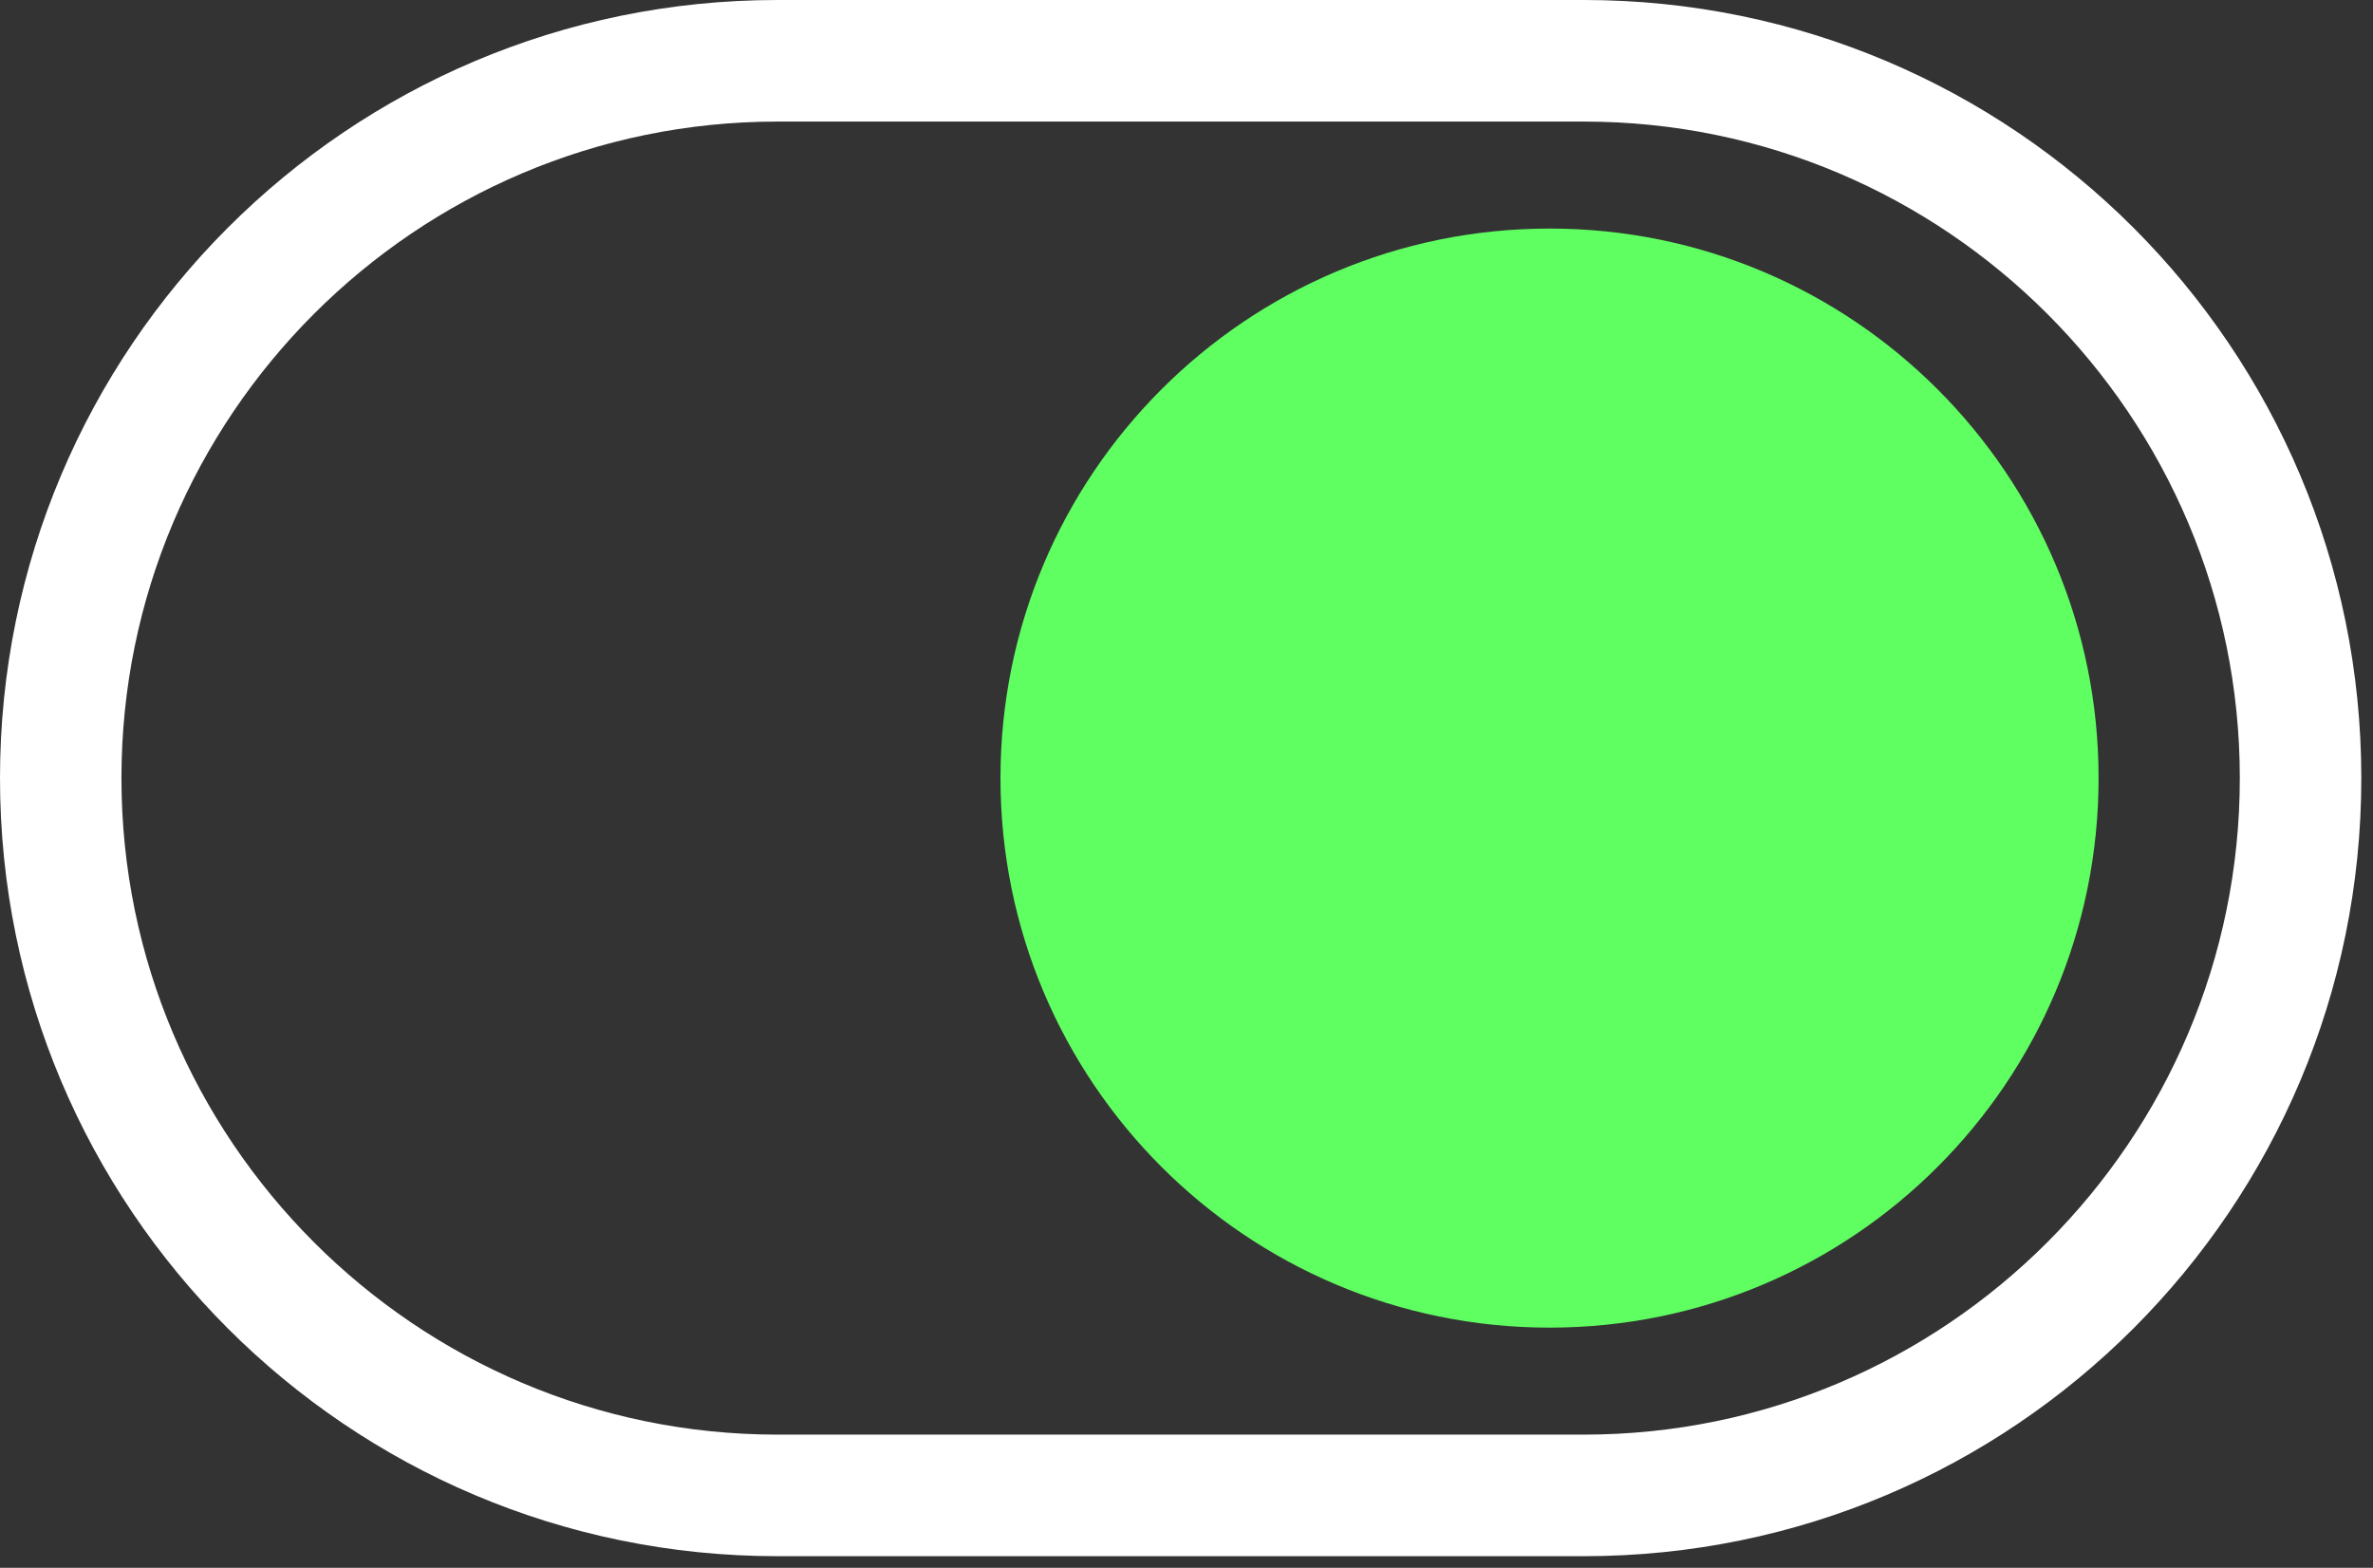
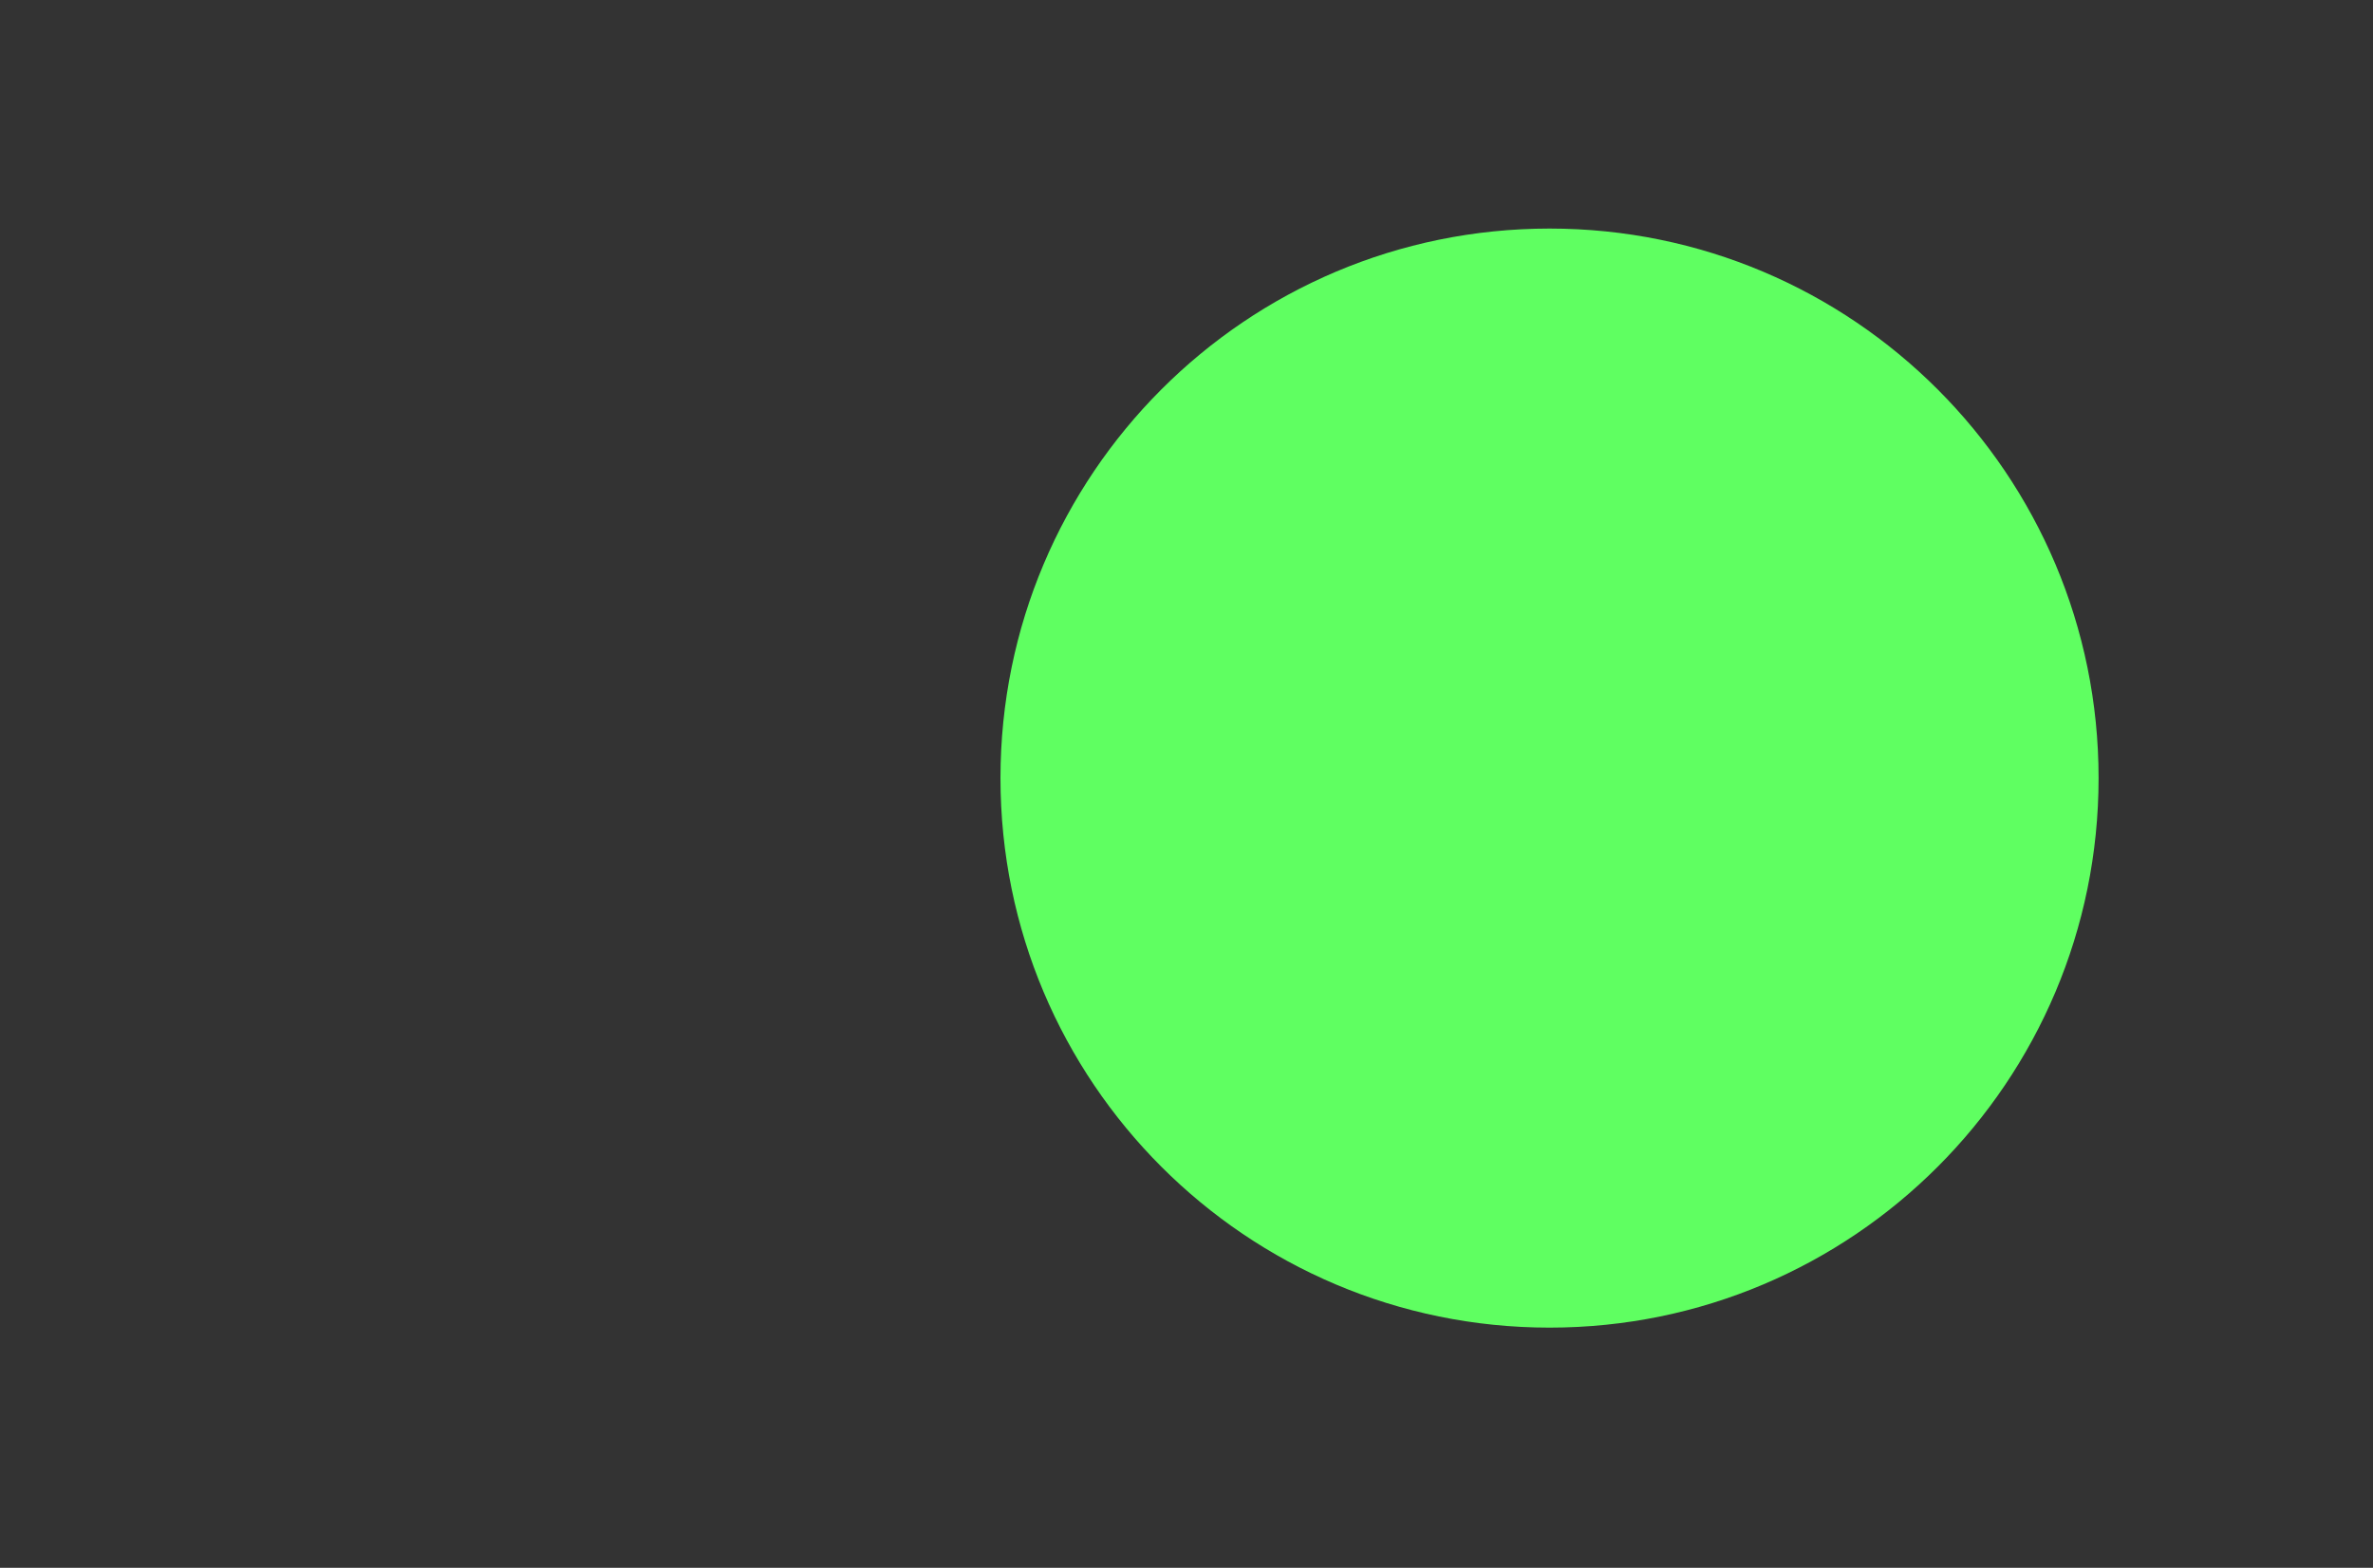
<svg xmlns="http://www.w3.org/2000/svg" width="56" height="37" viewBox="0 0 56 37" fill="none">
  <rect x="0" y="0" width="56" height="37" fill="#333333" stroke="none" />
  <path fill-rule="evenodd" clip-rule="evenodd" d="M36.568 5.394C43.723 5.394 49.524 11.2 49.524 18.363C49.524 25.526 43.723 31.332 36.568 31.332C29.412 31.332 23.61 25.526 23.61 18.363C23.61 11.2 29.412 5.394 36.568 5.394Z" fill="#5FFF61" />
-   <path d="M37.378 33.857C45.915 33.857 52.857 26.905 52.857 18.363C52.857 9.819 45.915 2.869 37.378 2.869H18.345C9.81 2.869 2.866 9.819 2.866 18.363C2.866 26.905 9.81 33.857 18.345 33.857H37.378ZM37.378 36.726H18.345C8.214 36.726 0 28.504 0 18.363C0 8.22 8.214 0 18.345 0H37.378C47.51 0 55.724 8.22 55.724 18.363C55.724 28.504 47.51 36.726 37.378 36.726Z" fill="white" />
</svg>